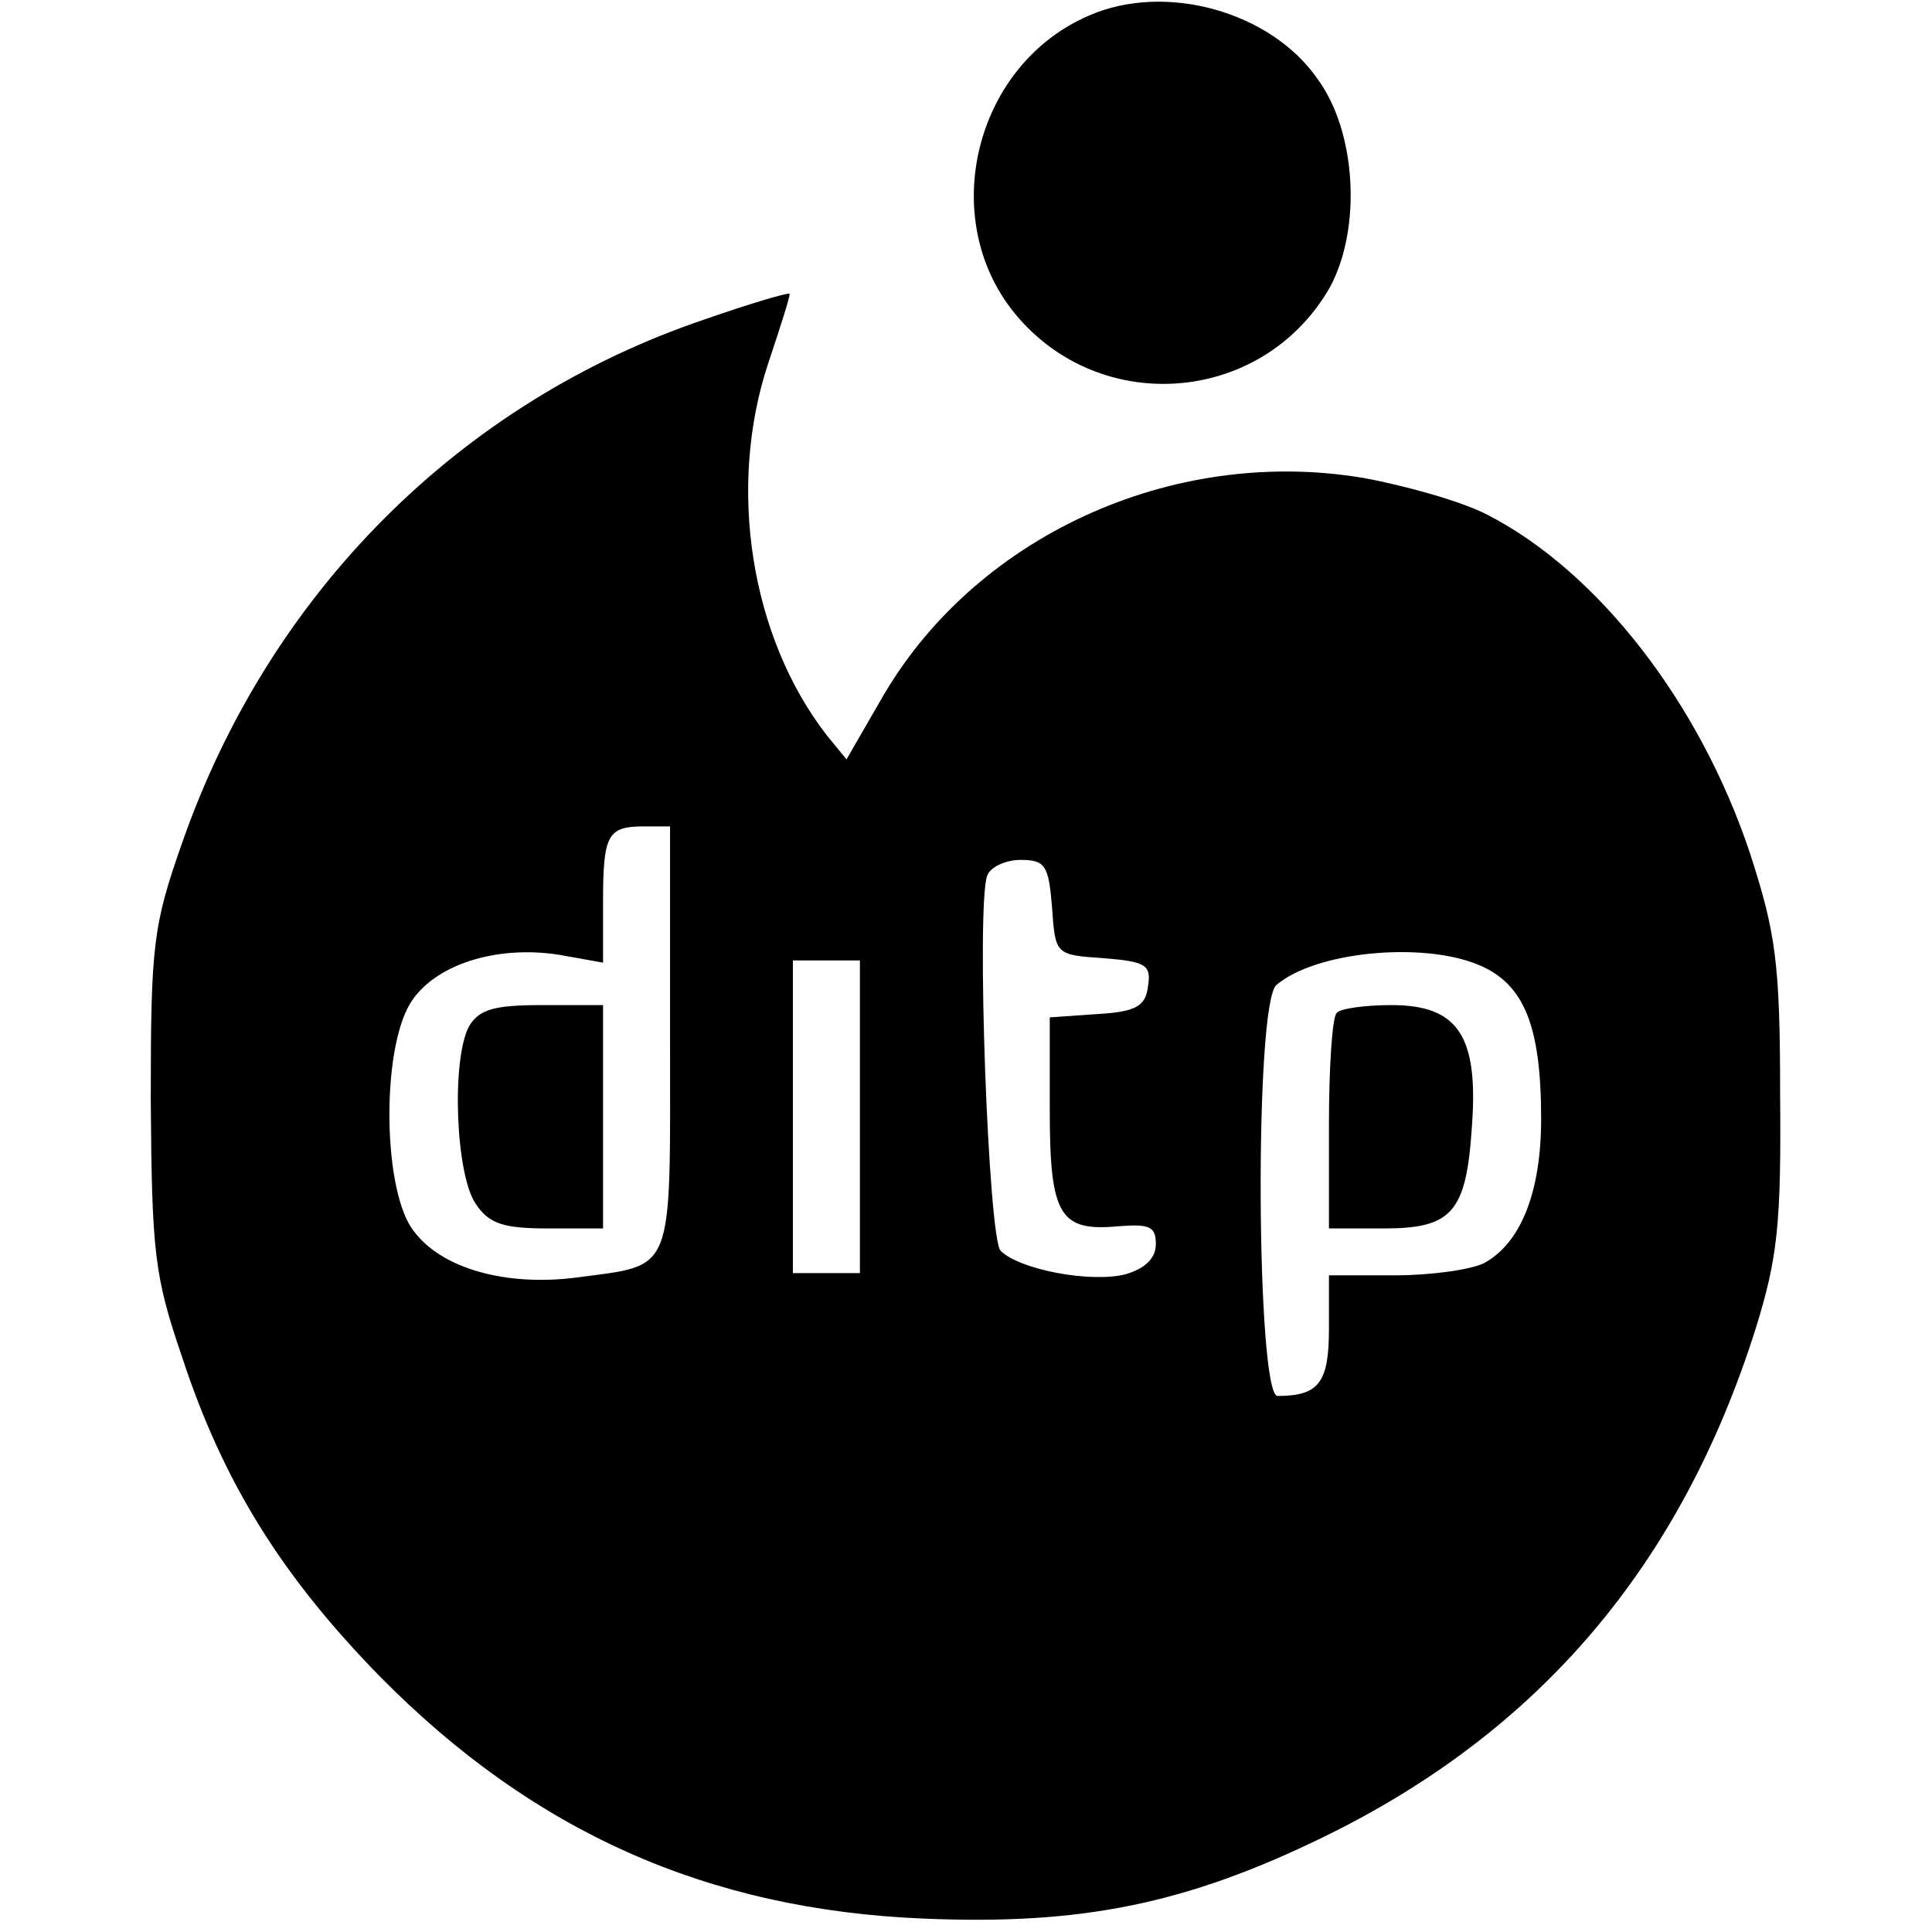
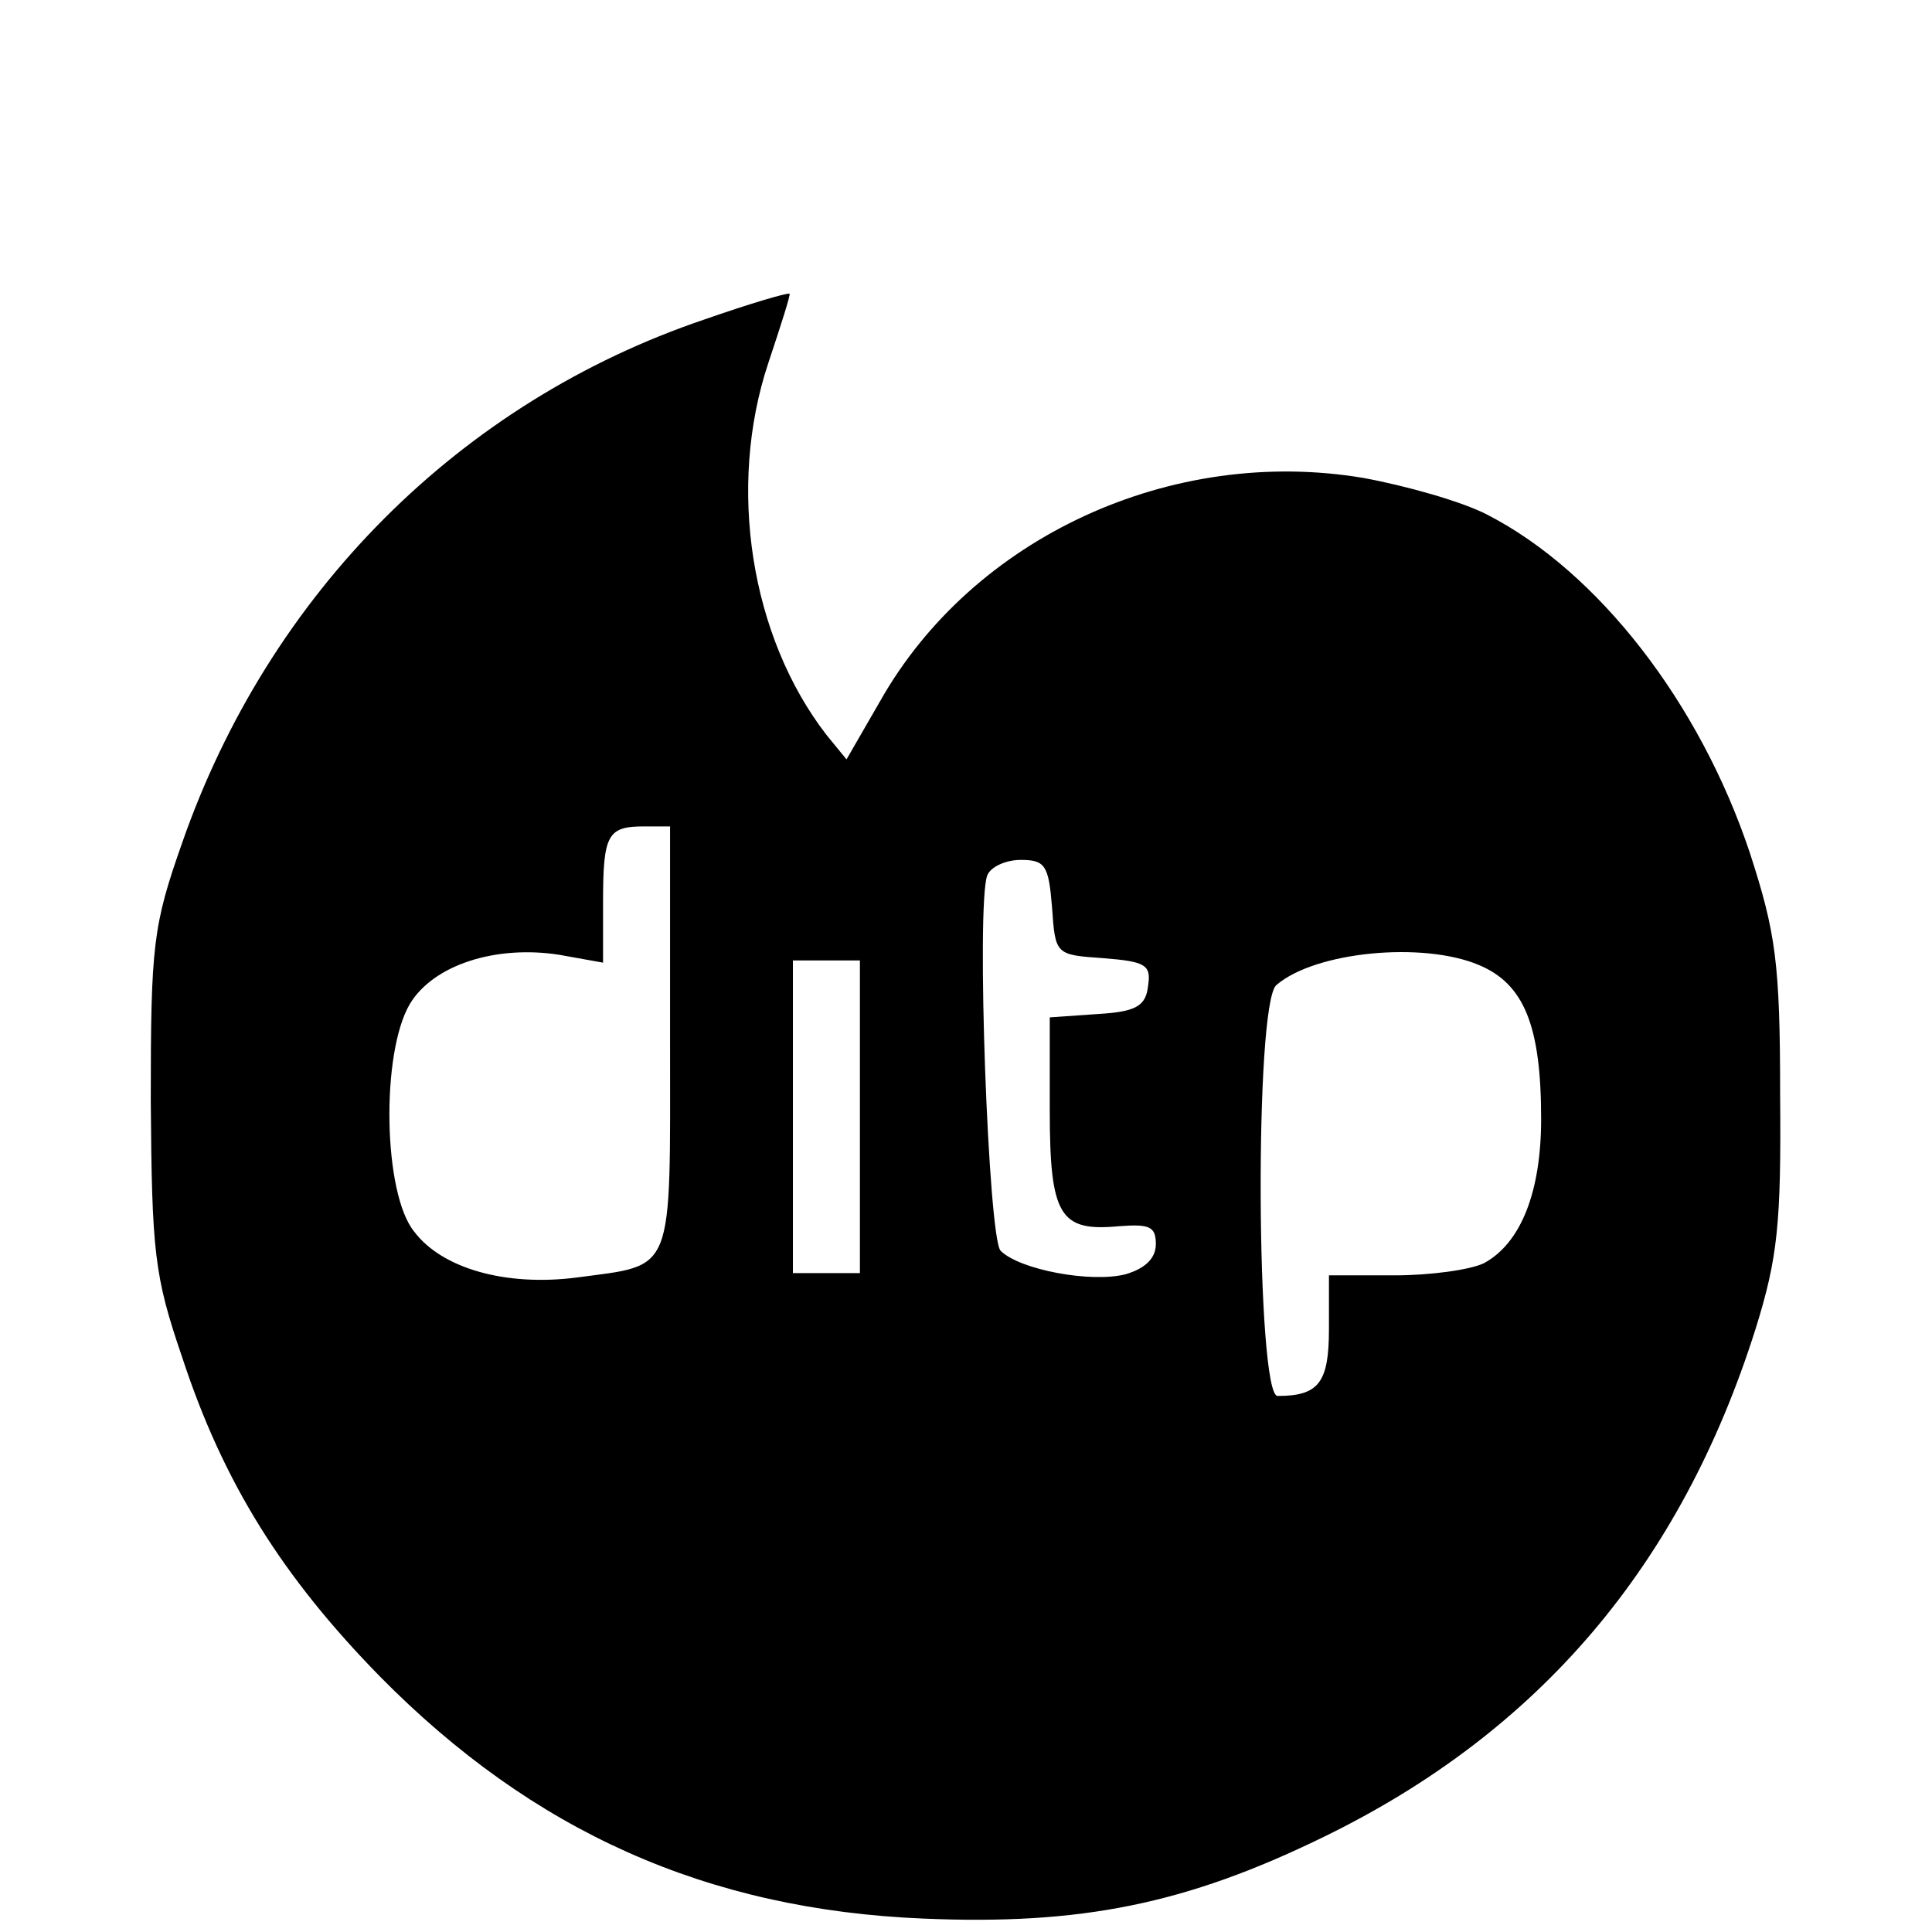
<svg xmlns="http://www.w3.org/2000/svg" version="1.0" width="173pt" height="173pt" viewBox="0 0 173 173" preserveAspectRatio="xMidYMid meet">
  <g transform="translate(0,173) scale(0.1,-0.1)" fill="#000000" stroke="none">
-     <path d="M975 1716 c-100 -43 -135 -176 -70 -262 75 -98 225 -88 286 19 28 52 24 138 -11 186 -42 61 -137 87 -205 57z" />
    <path d="M631 1444 c-219 -74 -390 -245 -468 -469 -26 -74 -28 -91 -28 -230 1 -136 3 -157 28 -230 37 -113 90 -197 177 -286 137 -139 293 -209 487 -217 141 -6 235 13 358 73 193 94 320 243 387 455 20 64 23 95 22 210 0 118 -4 145 -27 216 -45 135 -136 252 -235 303 -23 12 -73 26 -111 33 -172 29 -350 -53 -433 -200 l-30 -52 -18 22 c-68 88 -89 222 -52 333 11 33 20 61 19 62 -2 1 -36 -9 -76 -23z m-31 -644 c0 -214 5 -202 -84 -214 -63 -8 -120 8 -145 41 -28 34 -30 160 -4 204 21 35 77 53 134 44 l39 -7 0 54 c0 61 4 68 37 68 l23 0 0 -190z m342 118 c3 -43 3 -43 46 -46 38 -3 43 -6 40 -25 -2 -18 -11 -23 -45 -25 l-43 -3 0 -83 c0 -95 9 -109 62 -104 27 2 33 0 33 -16 0 -13 -10 -22 -27 -27 -31 -8 -95 4 -112 21 -11 11 -22 309 -12 336 3 8 17 14 30 14 22 0 25 -5 28 -42z m382 -52 c41 -17 56 -55 56 -138 0 -65 -18 -111 -51 -129 -12 -6 -48 -11 -80 -11 l-59 0 0 -48 c0 -48 -9 -60 -46 -60 -19 0 -21 352 -1 368 35 30 131 39 181 18z m-554 -136 l0 -140 -30 0 -30 0 0 140 0 140 30 0 30 0 0 -140z" />
-     <path d="M420 811 c-16 -30 -12 -133 6 -159 12 -18 25 -22 65 -22 l49 0 0 100 0 100 -55 0 c-43 0 -56 -4 -65 -19z" />
-     <path d="M1197 823 c-4 -3 -7 -48 -7 -100 l0 -93 49 0 c61 0 74 14 79 91 6 81 -12 109 -72 109 -23 0 -46 -3 -49 -7z" />
  </g>
</svg>